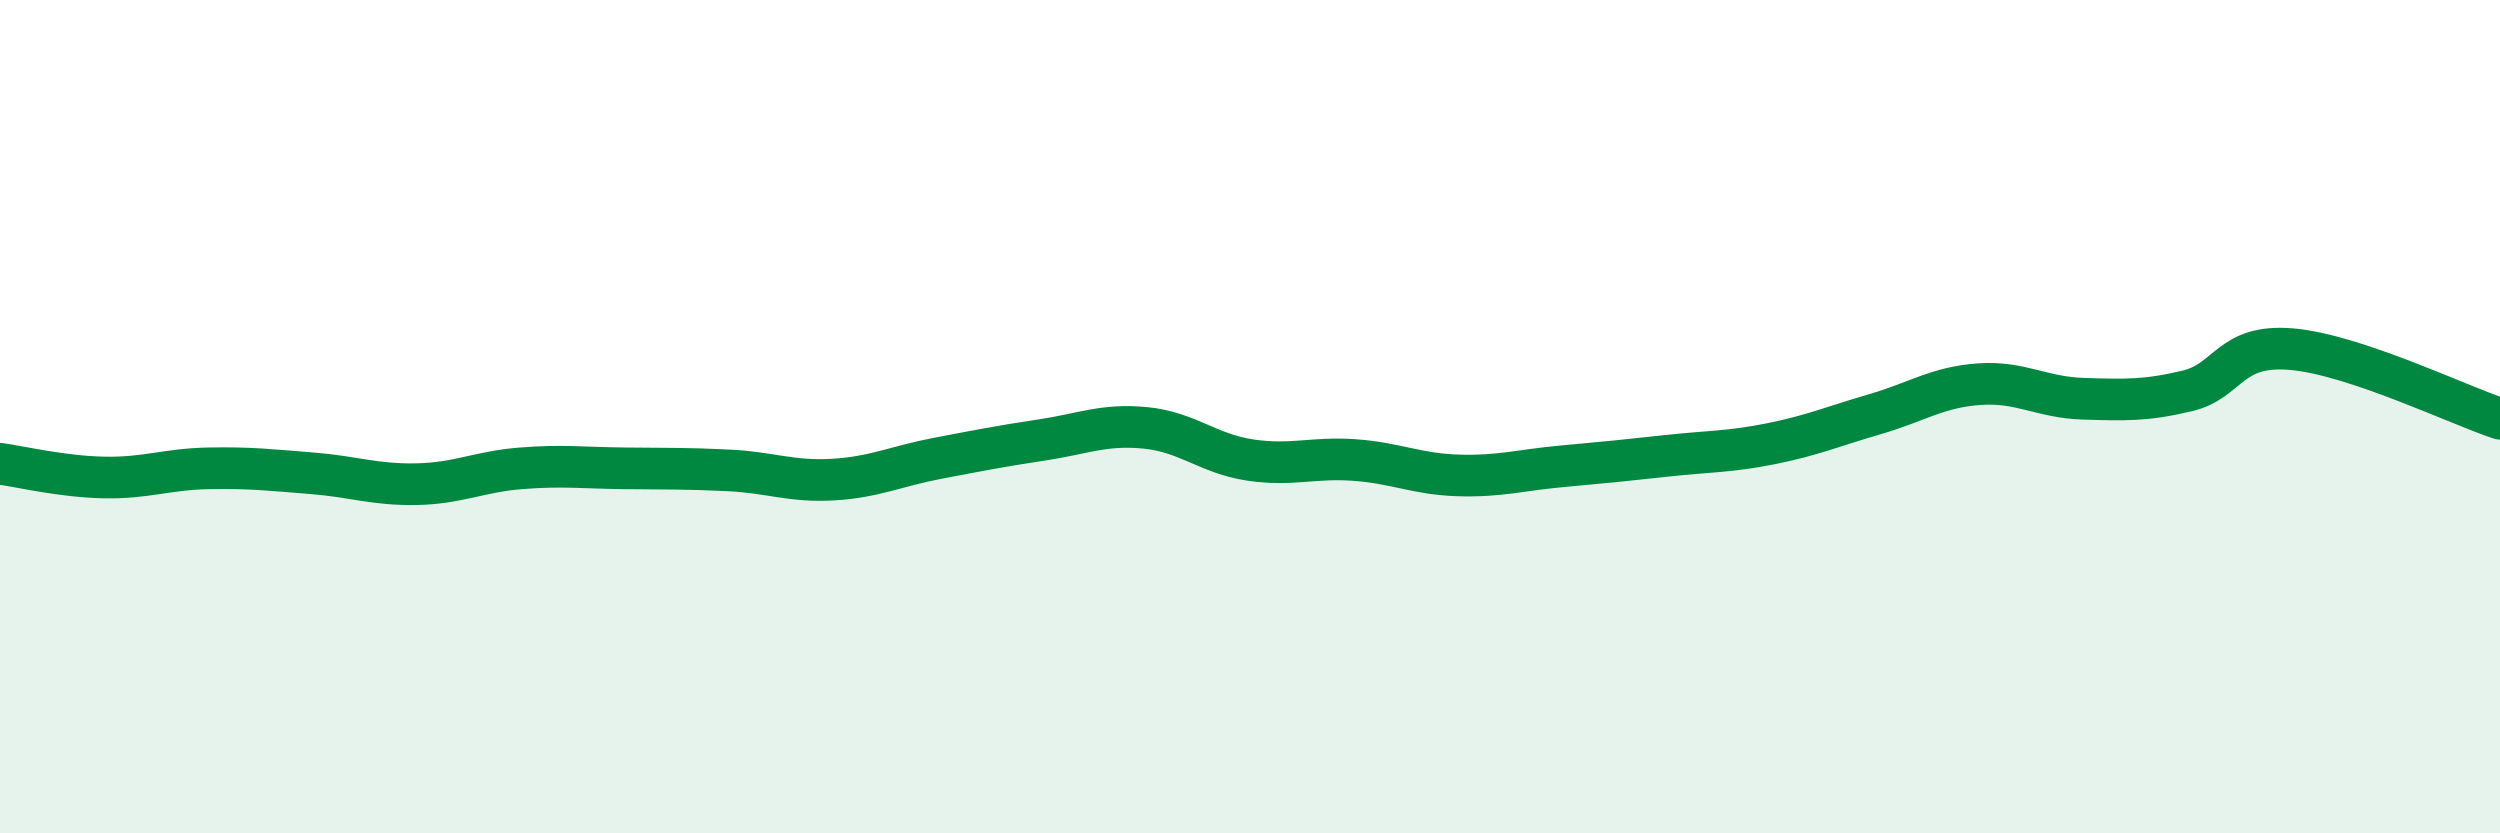
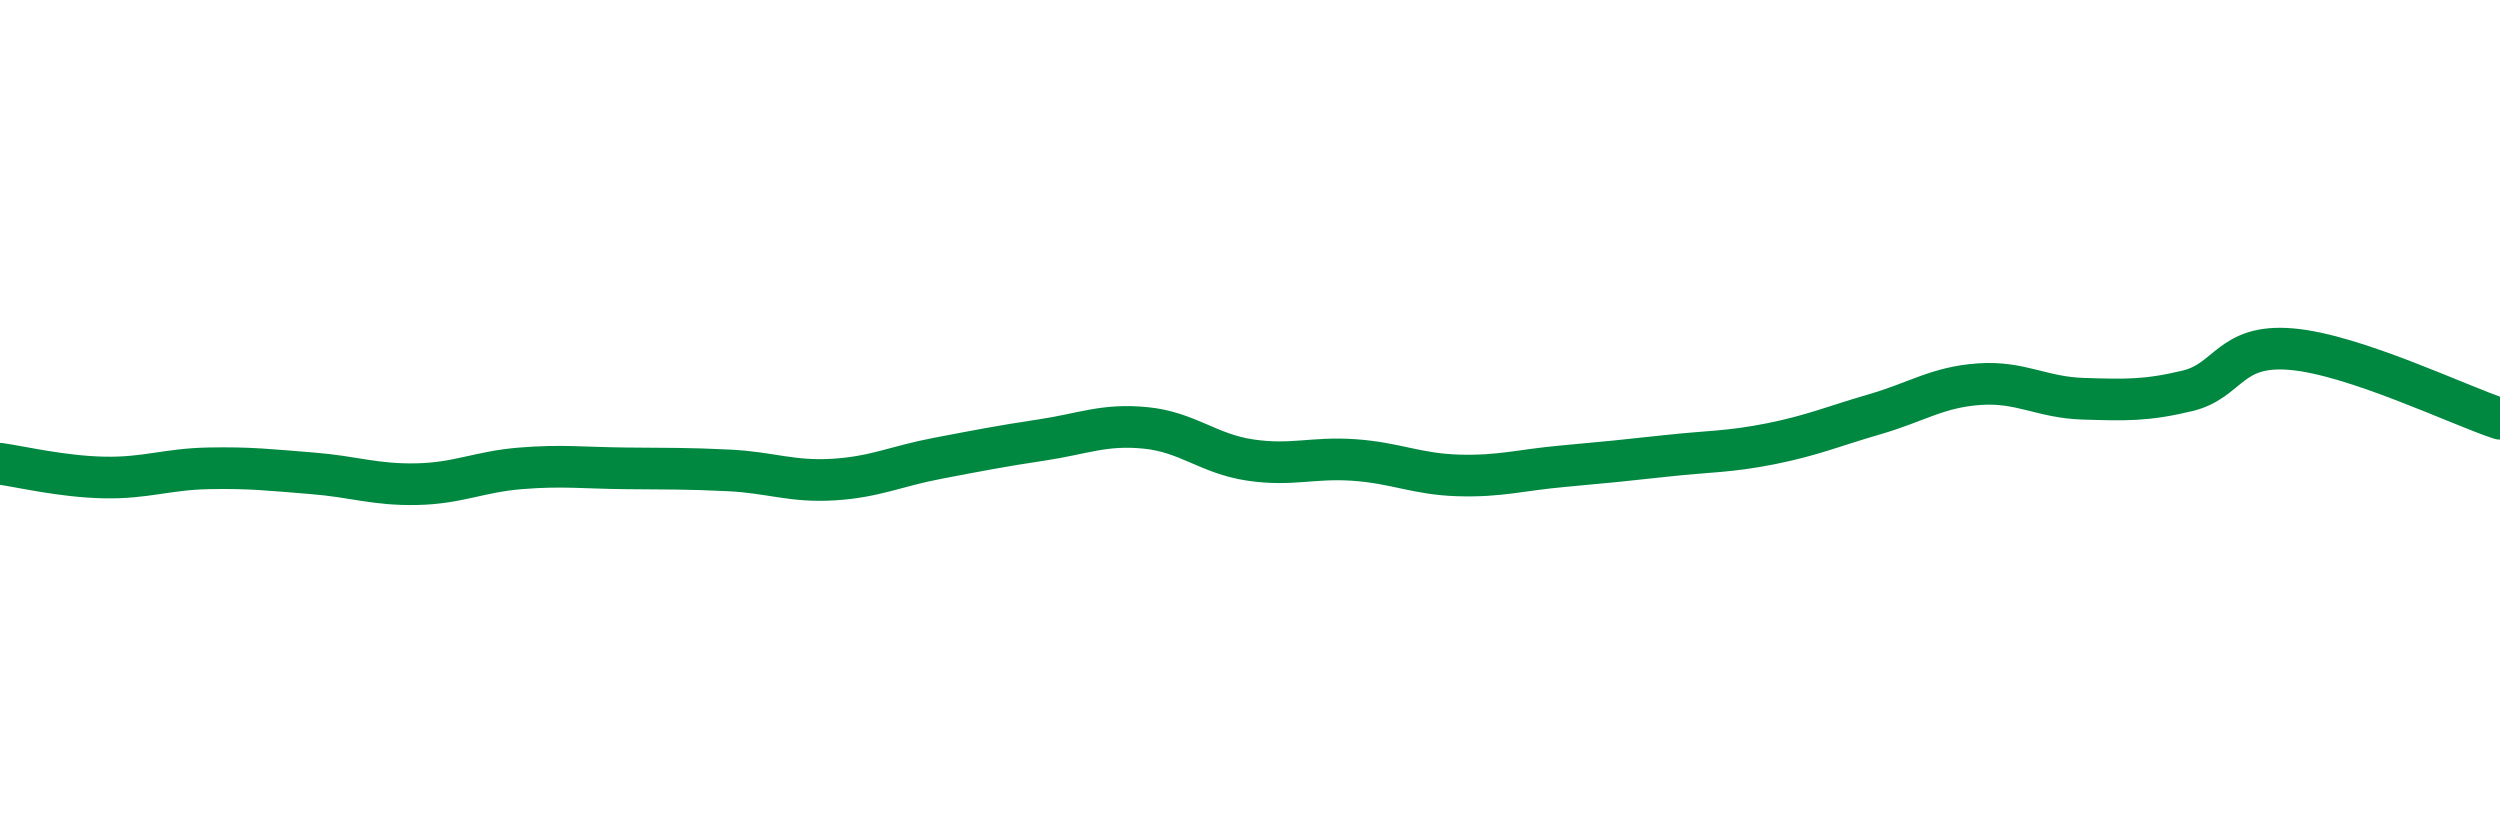
<svg xmlns="http://www.w3.org/2000/svg" width="60" height="20" viewBox="0 0 60 20">
-   <path d="M 0,11.13 C 0.5,11.2 1.5,11.44 2.5,11.46 C 3.5,11.48 4,11.26 5,11.24 C 6,11.22 6.5,11.28 7.5,11.36 C 8.5,11.44 9,11.64 10,11.62 C 11,11.6 11.5,11.32 12.5,11.24 C 13.5,11.16 14,11.23 15,11.24 C 16,11.25 16.5,11.24 17.5,11.29 C 18.5,11.34 19,11.57 20,11.51 C 21,11.45 21.5,11.19 22.5,11 C 23.5,10.81 24,10.71 25,10.56 C 26,10.41 26.5,10.17 27.5,10.27 C 28.5,10.37 29,10.89 30,11.04 C 31,11.19 31.5,10.97 32.5,11.04 C 33.5,11.11 34,11.38 35,11.41 C 36,11.44 36.5,11.28 37.5,11.19 C 38.5,11.1 39,11.05 40,10.94 C 41,10.83 41.5,10.85 42.5,10.65 C 43.5,10.45 44,10.23 45,9.94 C 46,9.65 46.5,9.29 47.5,9.22 C 48.5,9.15 49,9.54 50,9.57 C 51,9.6 51.5,9.62 52.5,9.38 C 53.5,9.14 53.5,8.25 55,8.38 C 56.5,8.51 59,9.72 60,10.05L60 20L0 20Z" fill="#008740" opacity="0.1" stroke-linecap="round" stroke-linejoin="round" />
  <path d="M 0,11.13 C 0.5,11.2 1.5,11.44 2.5,11.46 C 3.5,11.48 4,11.26 5,11.24 C 6,11.22 6.5,11.28 7.5,11.36 C 8.5,11.44 9,11.64 10,11.62 C 11,11.6 11.5,11.32 12.5,11.24 C 13.5,11.16 14,11.23 15,11.24 C 16,11.25 16.5,11.24 17.5,11.29 C 18.5,11.34 19,11.57 20,11.51 C 21,11.45 21.5,11.19 22.5,11 C 23.5,10.81 24,10.71 25,10.56 C 26,10.41 26.5,10.17 27.5,10.27 C 28.5,10.37 29,10.89 30,11.04 C 31,11.19 31.5,10.97 32.5,11.04 C 33.5,11.11 34,11.38 35,11.41 C 36,11.44 36.5,11.28 37.5,11.19 C 38.5,11.1 39,11.05 40,10.94 C 41,10.83 41.5,10.85 42.5,10.65 C 43.5,10.45 44,10.23 45,9.94 C 46,9.65 46.5,9.29 47.5,9.22 C 48.5,9.15 49,9.54 50,9.57 C 51,9.6 51.5,9.62 52.5,9.38 C 53.5,9.14 53.5,8.25 55,8.38 C 56.5,8.51 59,9.72 60,10.05" stroke="#008740" stroke-width="1" fill="none" stroke-linecap="round" stroke-linejoin="round" />
</svg>